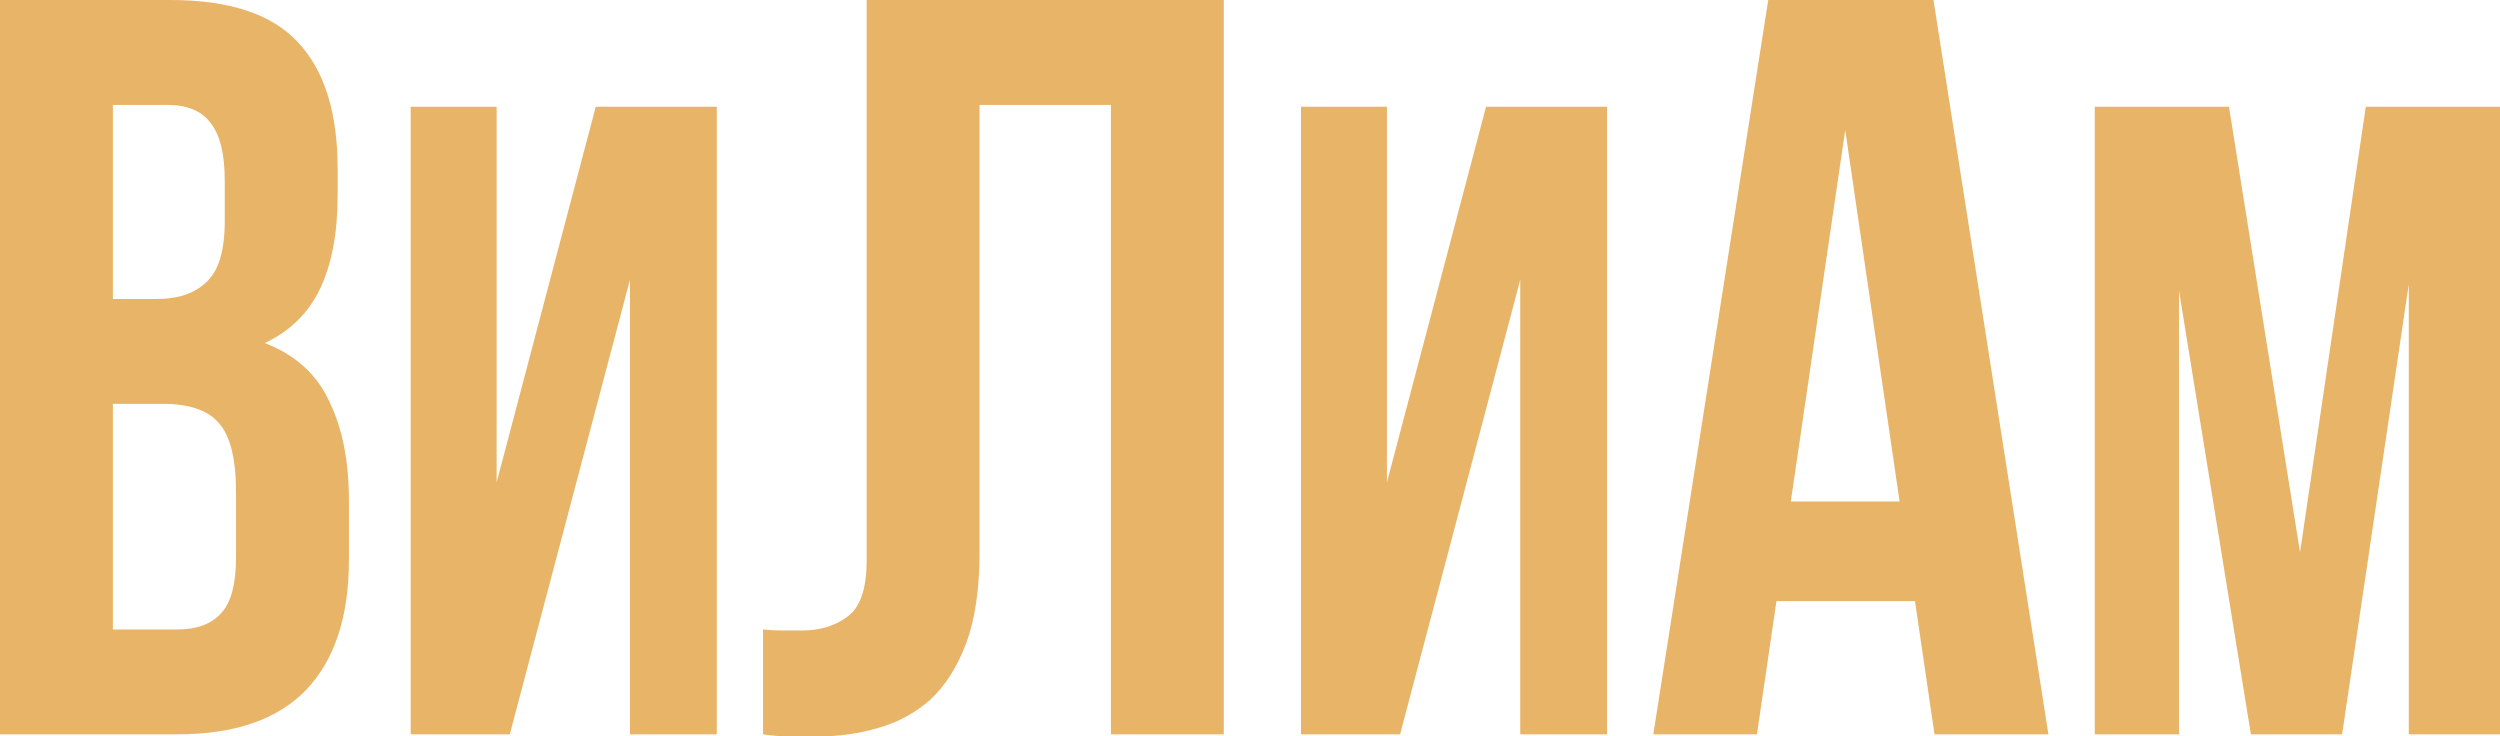
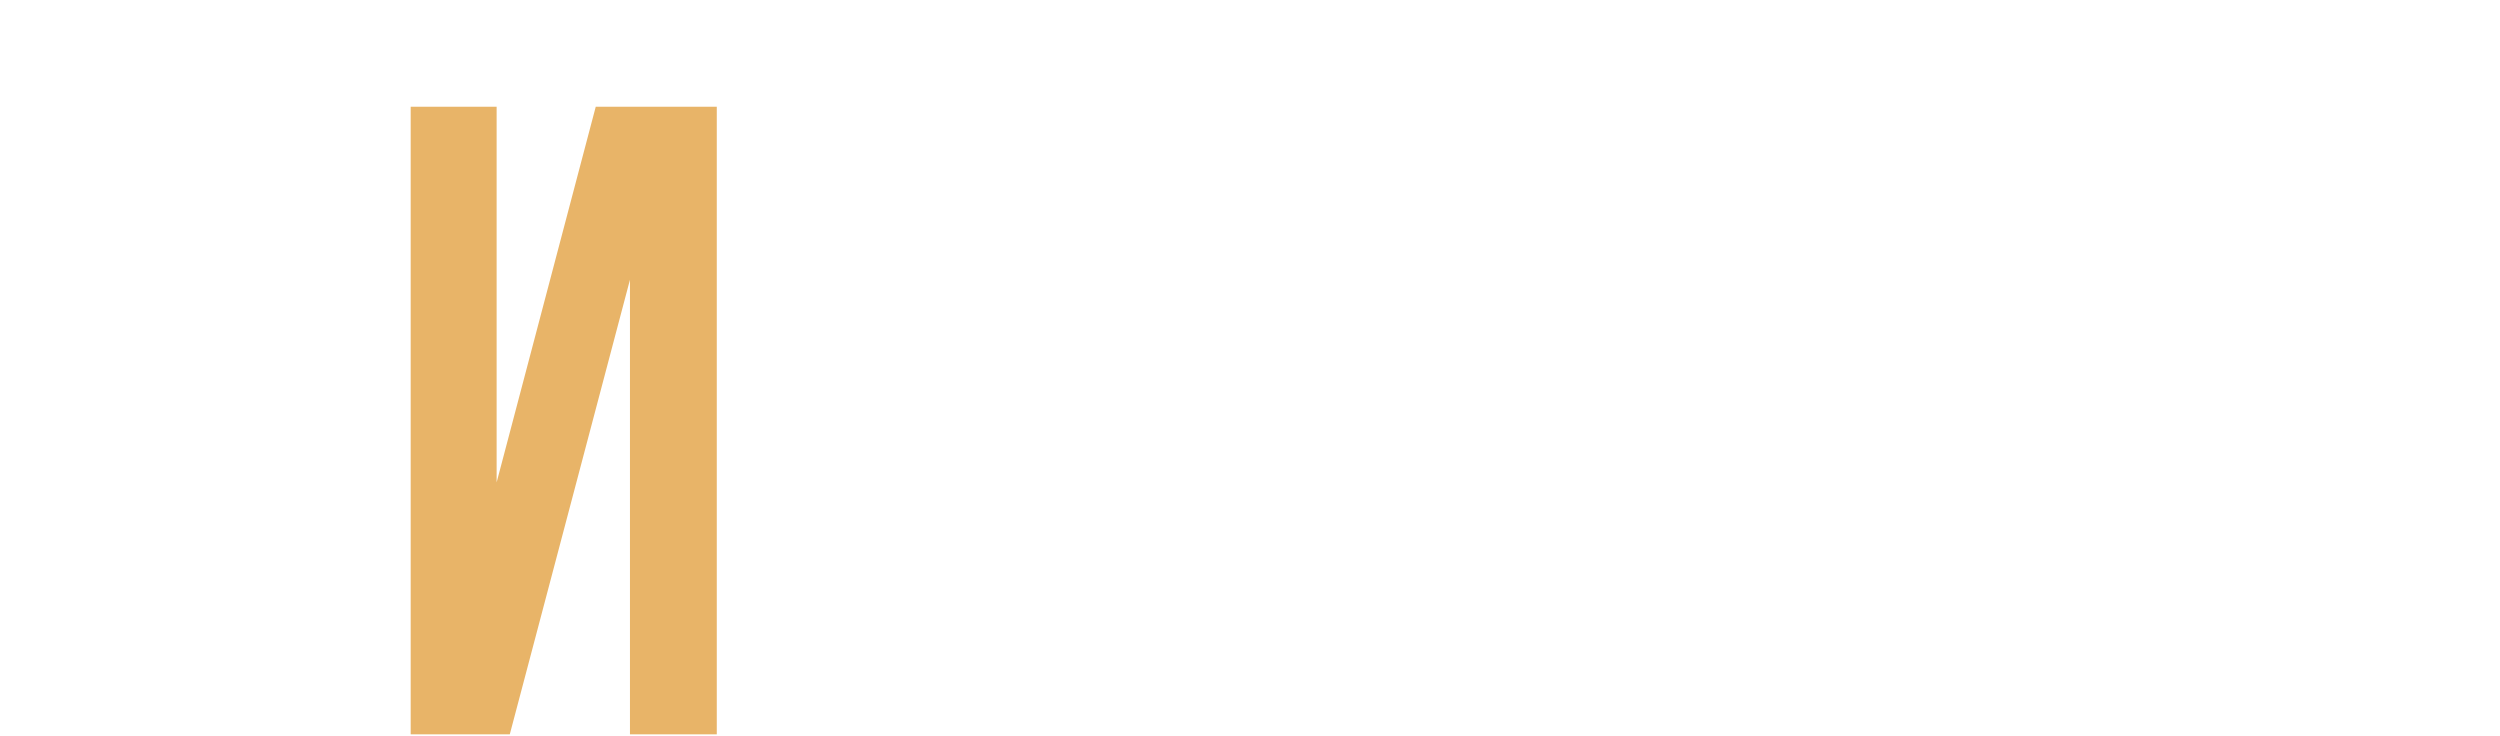
<svg xmlns="http://www.w3.org/2000/svg" width="129" height="38" viewBox="0 0 129 38" fill="none">
-   <path d="M8.79 0C11.826 0 14.015 0.722 15.357 2.165C16.733 3.609 17.422 5.792 17.422 8.715V10.068C17.422 12.017 17.122 13.623 16.522 14.886C15.922 16.149 14.968 17.087 13.662 17.701C15.251 18.314 16.363 19.325 16.998 20.732C17.669 22.104 18.004 23.8 18.004 25.82V28.906C18.004 31.829 17.263 34.066 15.78 35.618C14.298 37.134 12.091 37.892 9.161 37.892H0V0H8.79ZM5.825 20.84V32.479H9.161C10.15 32.479 10.891 32.208 11.385 31.667C11.915 31.125 12.18 30.151 12.18 28.744V25.442C12.18 23.673 11.879 22.464 11.279 21.815C10.714 21.165 9.761 20.84 8.42 20.84H5.825ZM5.825 5.413V15.427H8.102C9.196 15.427 10.044 15.139 10.644 14.561C11.279 13.984 11.597 12.937 11.597 11.422V9.311C11.597 7.939 11.35 6.947 10.856 6.333C10.397 5.72 9.655 5.413 8.632 5.413H5.825Z" fill="#E8B468" />
-   <path d="M57.323 5.413H50.545V28.473C50.545 30.386 50.316 31.955 49.857 33.182C49.398 34.409 48.78 35.384 48.003 36.105C47.227 36.791 46.326 37.278 45.303 37.567C44.314 37.856 43.273 38 42.178 38C41.649 38 41.172 38 40.748 38C40.325 38 39.866 37.964 39.372 37.892V32.479C39.689 32.515 40.025 32.533 40.378 32.533C40.731 32.533 41.066 32.533 41.384 32.533C42.302 32.533 43.078 32.298 43.714 31.829C44.385 31.36 44.72 30.386 44.72 28.906V0H63.148V37.892H57.323V5.413Z" fill="#E8B468" />
-   <path d="M105.698 37.892H99.82L98.814 31.017H91.665L90.659 37.892H85.311L91.241 0H99.767L105.698 37.892ZM92.406 25.875H98.019L95.213 6.712L92.406 25.875Z" fill="#E8B468" />
  <path d="M26.305 37.892H21.191V5.506H25.626V24.891L30.741 5.506H36.986V37.892H32.506V14.435L26.305 37.892Z" fill="#E8B468" />
-   <path d="M72.244 37.892H67.13V5.506H71.565V24.891L76.68 5.506H82.925V37.892H78.445V14.435L72.244 37.892Z" fill="#E8B468" />
-   <path d="M118.681 28.5L122.075 5.506H129V37.892H124.293V14.666L120.853 37.892H116.146L112.435 14.99V37.892H108.09V5.506H115.015L118.681 28.5Z" fill="#E8B468" />
</svg>